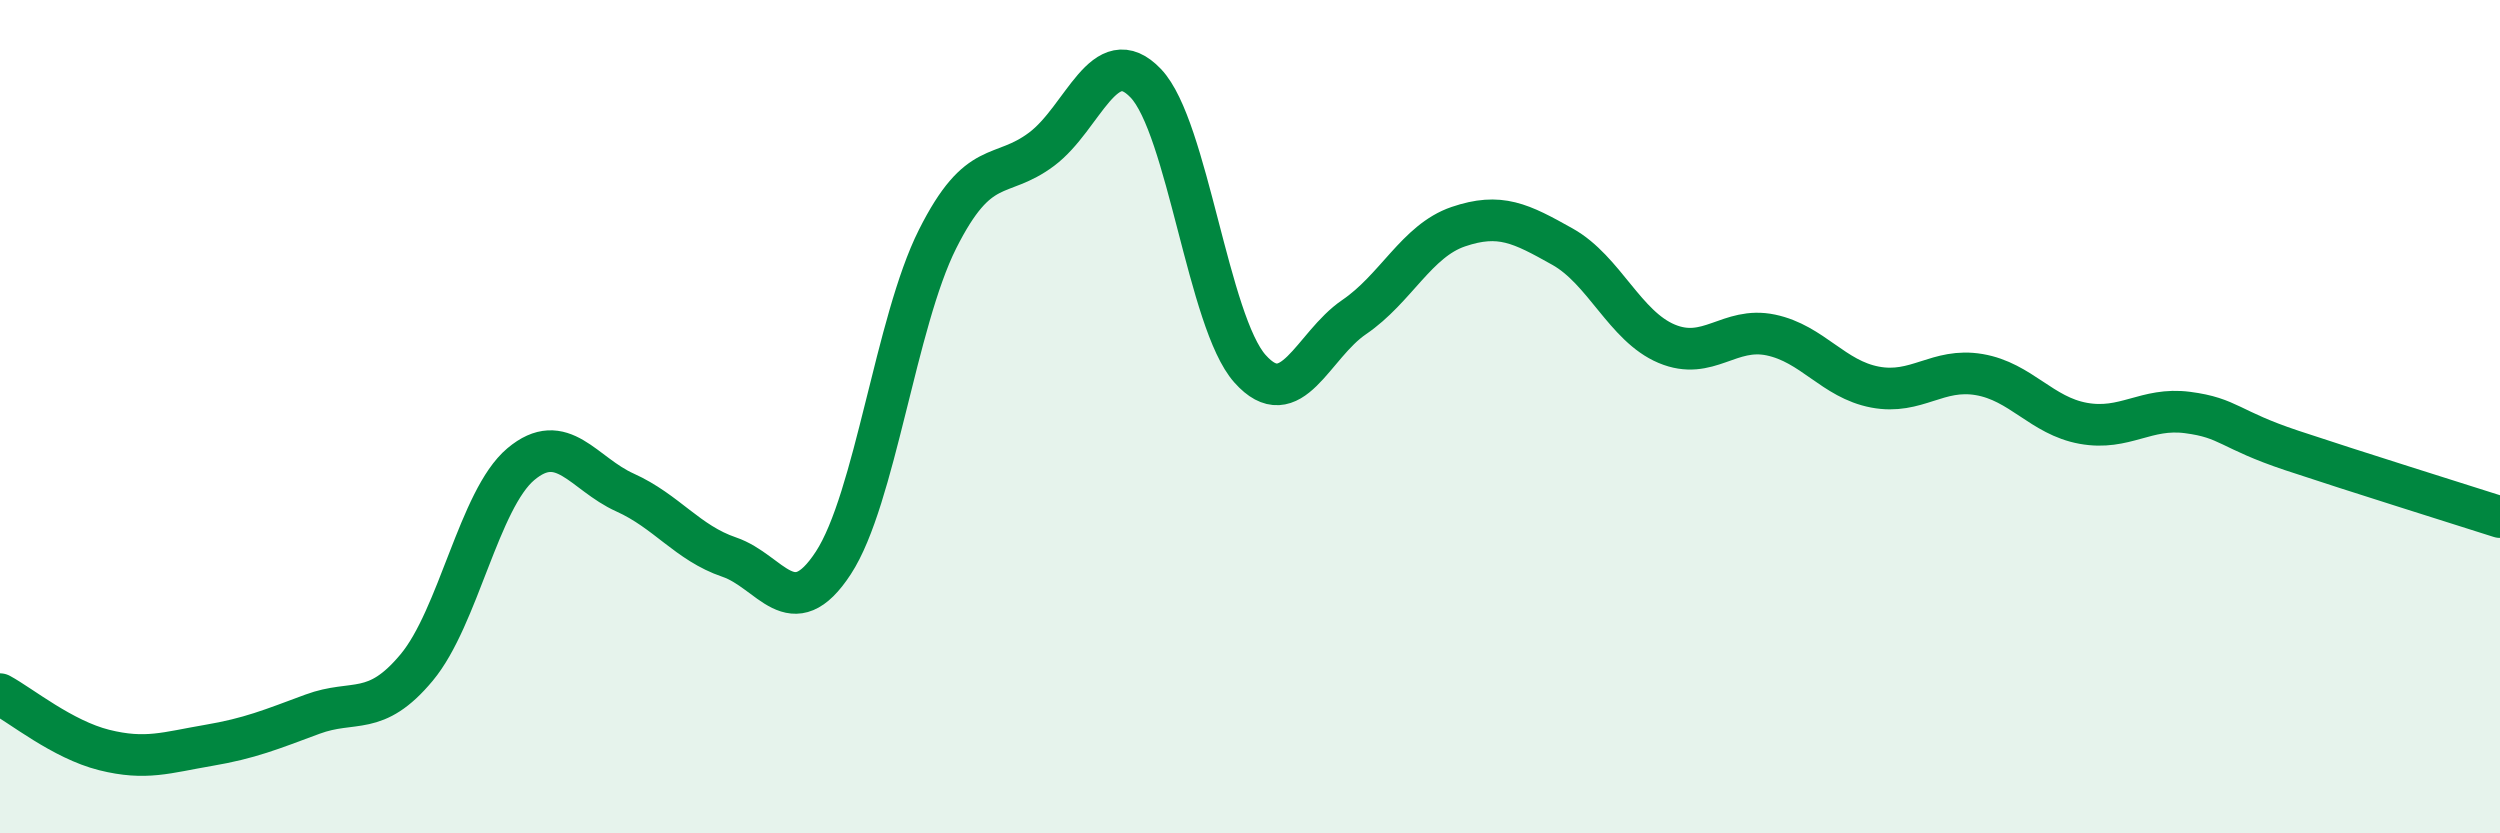
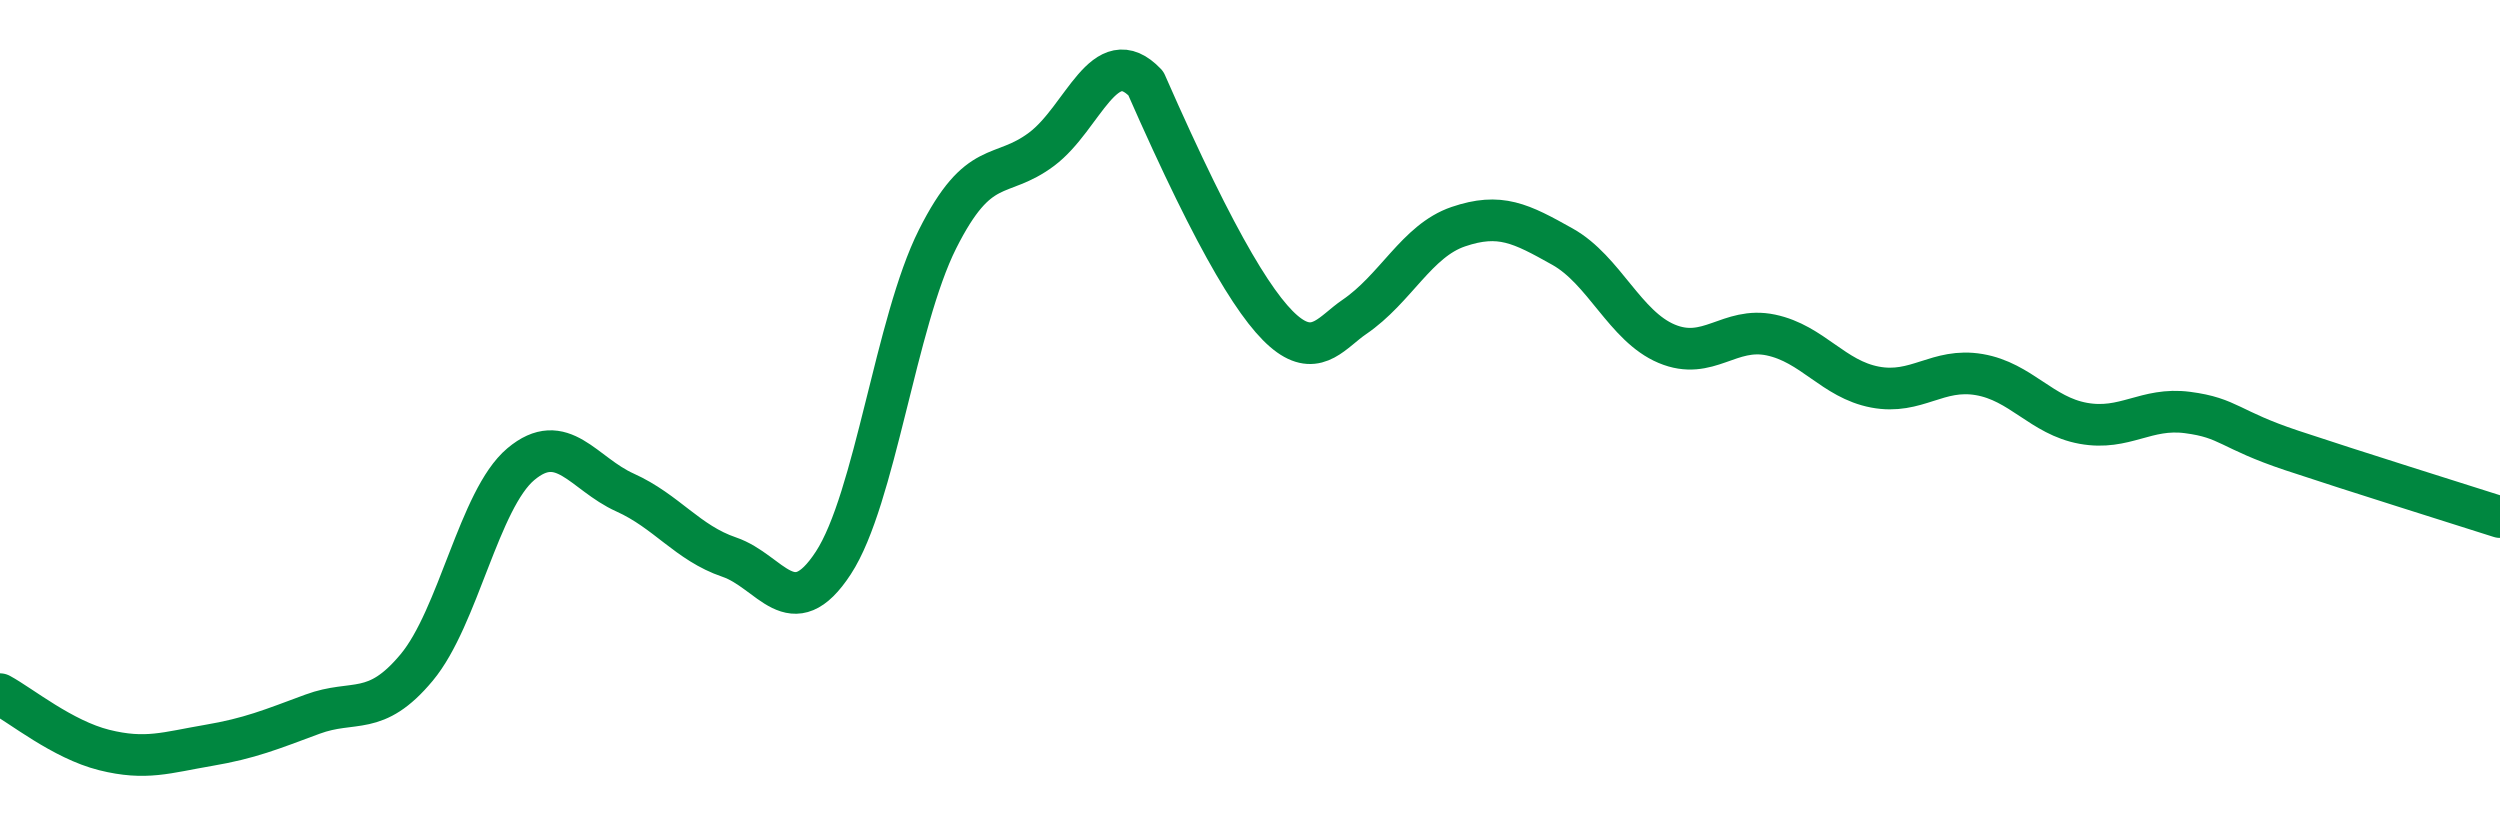
<svg xmlns="http://www.w3.org/2000/svg" width="60" height="20" viewBox="0 0 60 20">
-   <path d="M 0,16.66 C 0.5,16.93 1.5,17.75 2.5,18 C 3.5,18.25 4,18.06 5,17.89 C 6,17.72 6.5,17.51 7.5,17.14 C 8.5,16.77 9,17.22 10,16.02 C 11,14.82 11.5,11.98 12.5,11.14 C 13.5,10.3 14,11.37 15,11.82 C 16,12.27 16.5,13.03 17.5,13.37 C 18.5,13.71 19,15.04 20,13.51 C 21,11.98 21.5,7.73 22.5,5.74 C 23.5,3.75 24,4.33 25,3.58 C 26,2.83 26.5,0.95 27.5,2 C 28.5,3.05 29,7.73 30,8.85 C 31,9.97 31.5,8.29 32.5,7.61 C 33.5,6.93 34,5.78 35,5.44 C 36,5.1 36.5,5.36 37.5,5.92 C 38.5,6.48 39,7.83 40,8.25 C 41,8.67 41.5,7.83 42.5,8.04 C 43.5,8.25 44,9.1 45,9.29 C 46,9.48 46.5,8.82 47.5,8.99 C 48.5,9.16 49,9.98 50,10.16 C 51,10.34 51.5,9.77 52.5,9.9 C 53.5,10.03 53.5,10.31 55,10.81 C 56.5,11.31 59,12.09 60,12.41L60 20L0 20Z" fill="#008740" opacity="0.1" stroke-linecap="round" stroke-linejoin="round" />
-   <path d="M 0,16.66 C 0.5,16.93 1.5,17.75 2.5,18 C 3.5,18.25 4,18.06 5,17.89 C 6,17.72 6.5,17.51 7.5,17.14 C 8.5,16.77 9,17.22 10,16.02 C 11,14.82 11.5,11.98 12.5,11.14 C 13.5,10.3 14,11.37 15,11.82 C 16,12.27 16.5,13.03 17.5,13.37 C 18.5,13.71 19,15.04 20,13.51 C 21,11.98 21.5,7.73 22.5,5.74 C 23.5,3.75 24,4.33 25,3.58 C 26,2.83 26.5,0.95 27.5,2 C 28.5,3.05 29,7.73 30,8.85 C 31,9.97 31.5,8.29 32.5,7.61 C 33.5,6.93 34,5.78 35,5.44 C 36,5.1 36.5,5.36 37.5,5.92 C 38.5,6.48 39,7.83 40,8.25 C 41,8.67 41.5,7.83 42.5,8.04 C 43.5,8.25 44,9.1 45,9.29 C 46,9.48 46.5,8.82 47.5,8.99 C 48.5,9.16 49,9.98 50,10.16 C 51,10.34 51.5,9.77 52.5,9.9 C 53.5,10.03 53.5,10.31 55,10.81 C 56.5,11.31 59,12.09 60,12.41" stroke="#008740" stroke-width="1" fill="none" stroke-linecap="round" stroke-linejoin="round" />
+   <path d="M 0,16.66 C 0.5,16.93 1.5,17.75 2.5,18 C 3.5,18.25 4,18.06 5,17.89 C 6,17.72 6.5,17.51 7.5,17.14 C 8.5,16.77 9,17.22 10,16.02 C 11,14.82 11.5,11.98 12.5,11.14 C 13.5,10.3 14,11.37 15,11.82 C 16,12.27 16.5,13.03 17.5,13.37 C 18.5,13.71 19,15.04 20,13.51 C 21,11.98 21.5,7.73 22.5,5.74 C 23.5,3.75 24,4.33 25,3.58 C 26,2.83 26.5,0.95 27.5,2 C 31,9.97 31.5,8.29 32.5,7.61 C 33.5,6.93 34,5.78 35,5.44 C 36,5.1 36.5,5.36 37.5,5.92 C 38.5,6.48 39,7.83 40,8.25 C 41,8.67 41.5,7.83 42.5,8.04 C 43.5,8.25 44,9.1 45,9.29 C 46,9.48 46.5,8.82 47.5,8.99 C 48.5,9.16 49,9.98 50,10.16 C 51,10.34 51.5,9.77 52.5,9.9 C 53.5,10.03 53.5,10.31 55,10.81 C 56.5,11.31 59,12.09 60,12.41" stroke="#008740" stroke-width="1" fill="none" stroke-linecap="round" stroke-linejoin="round" />
</svg>